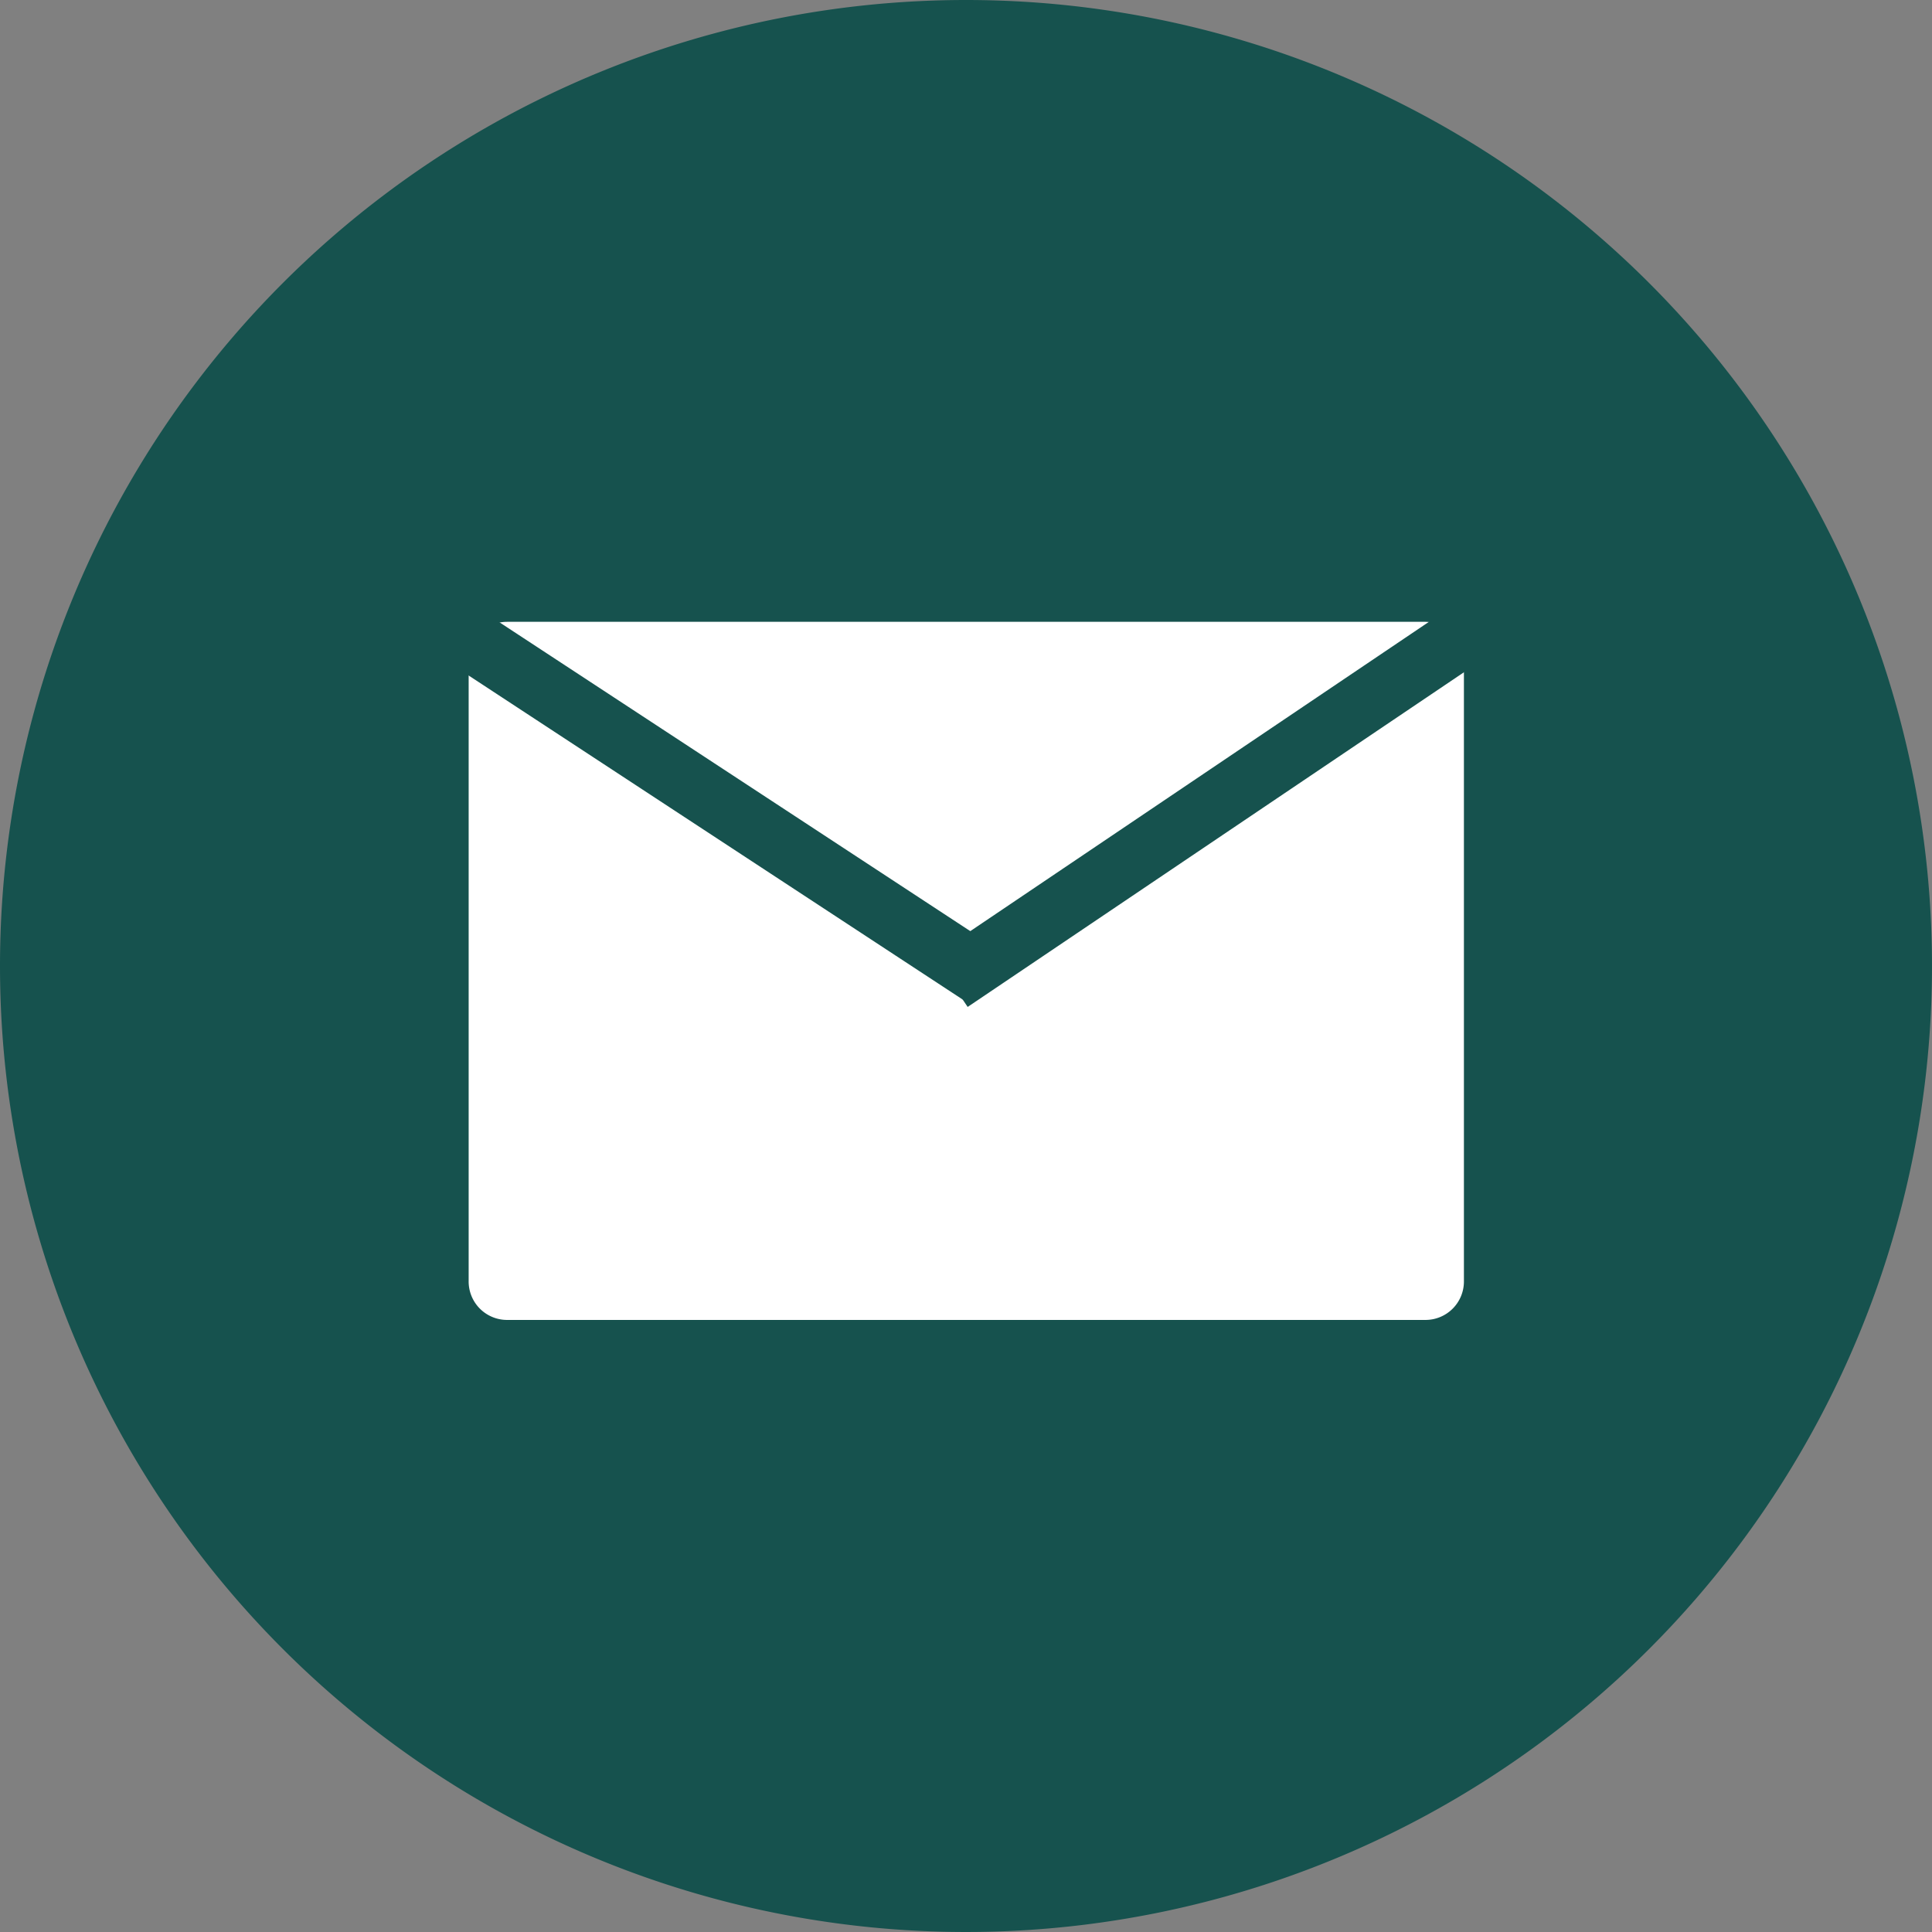
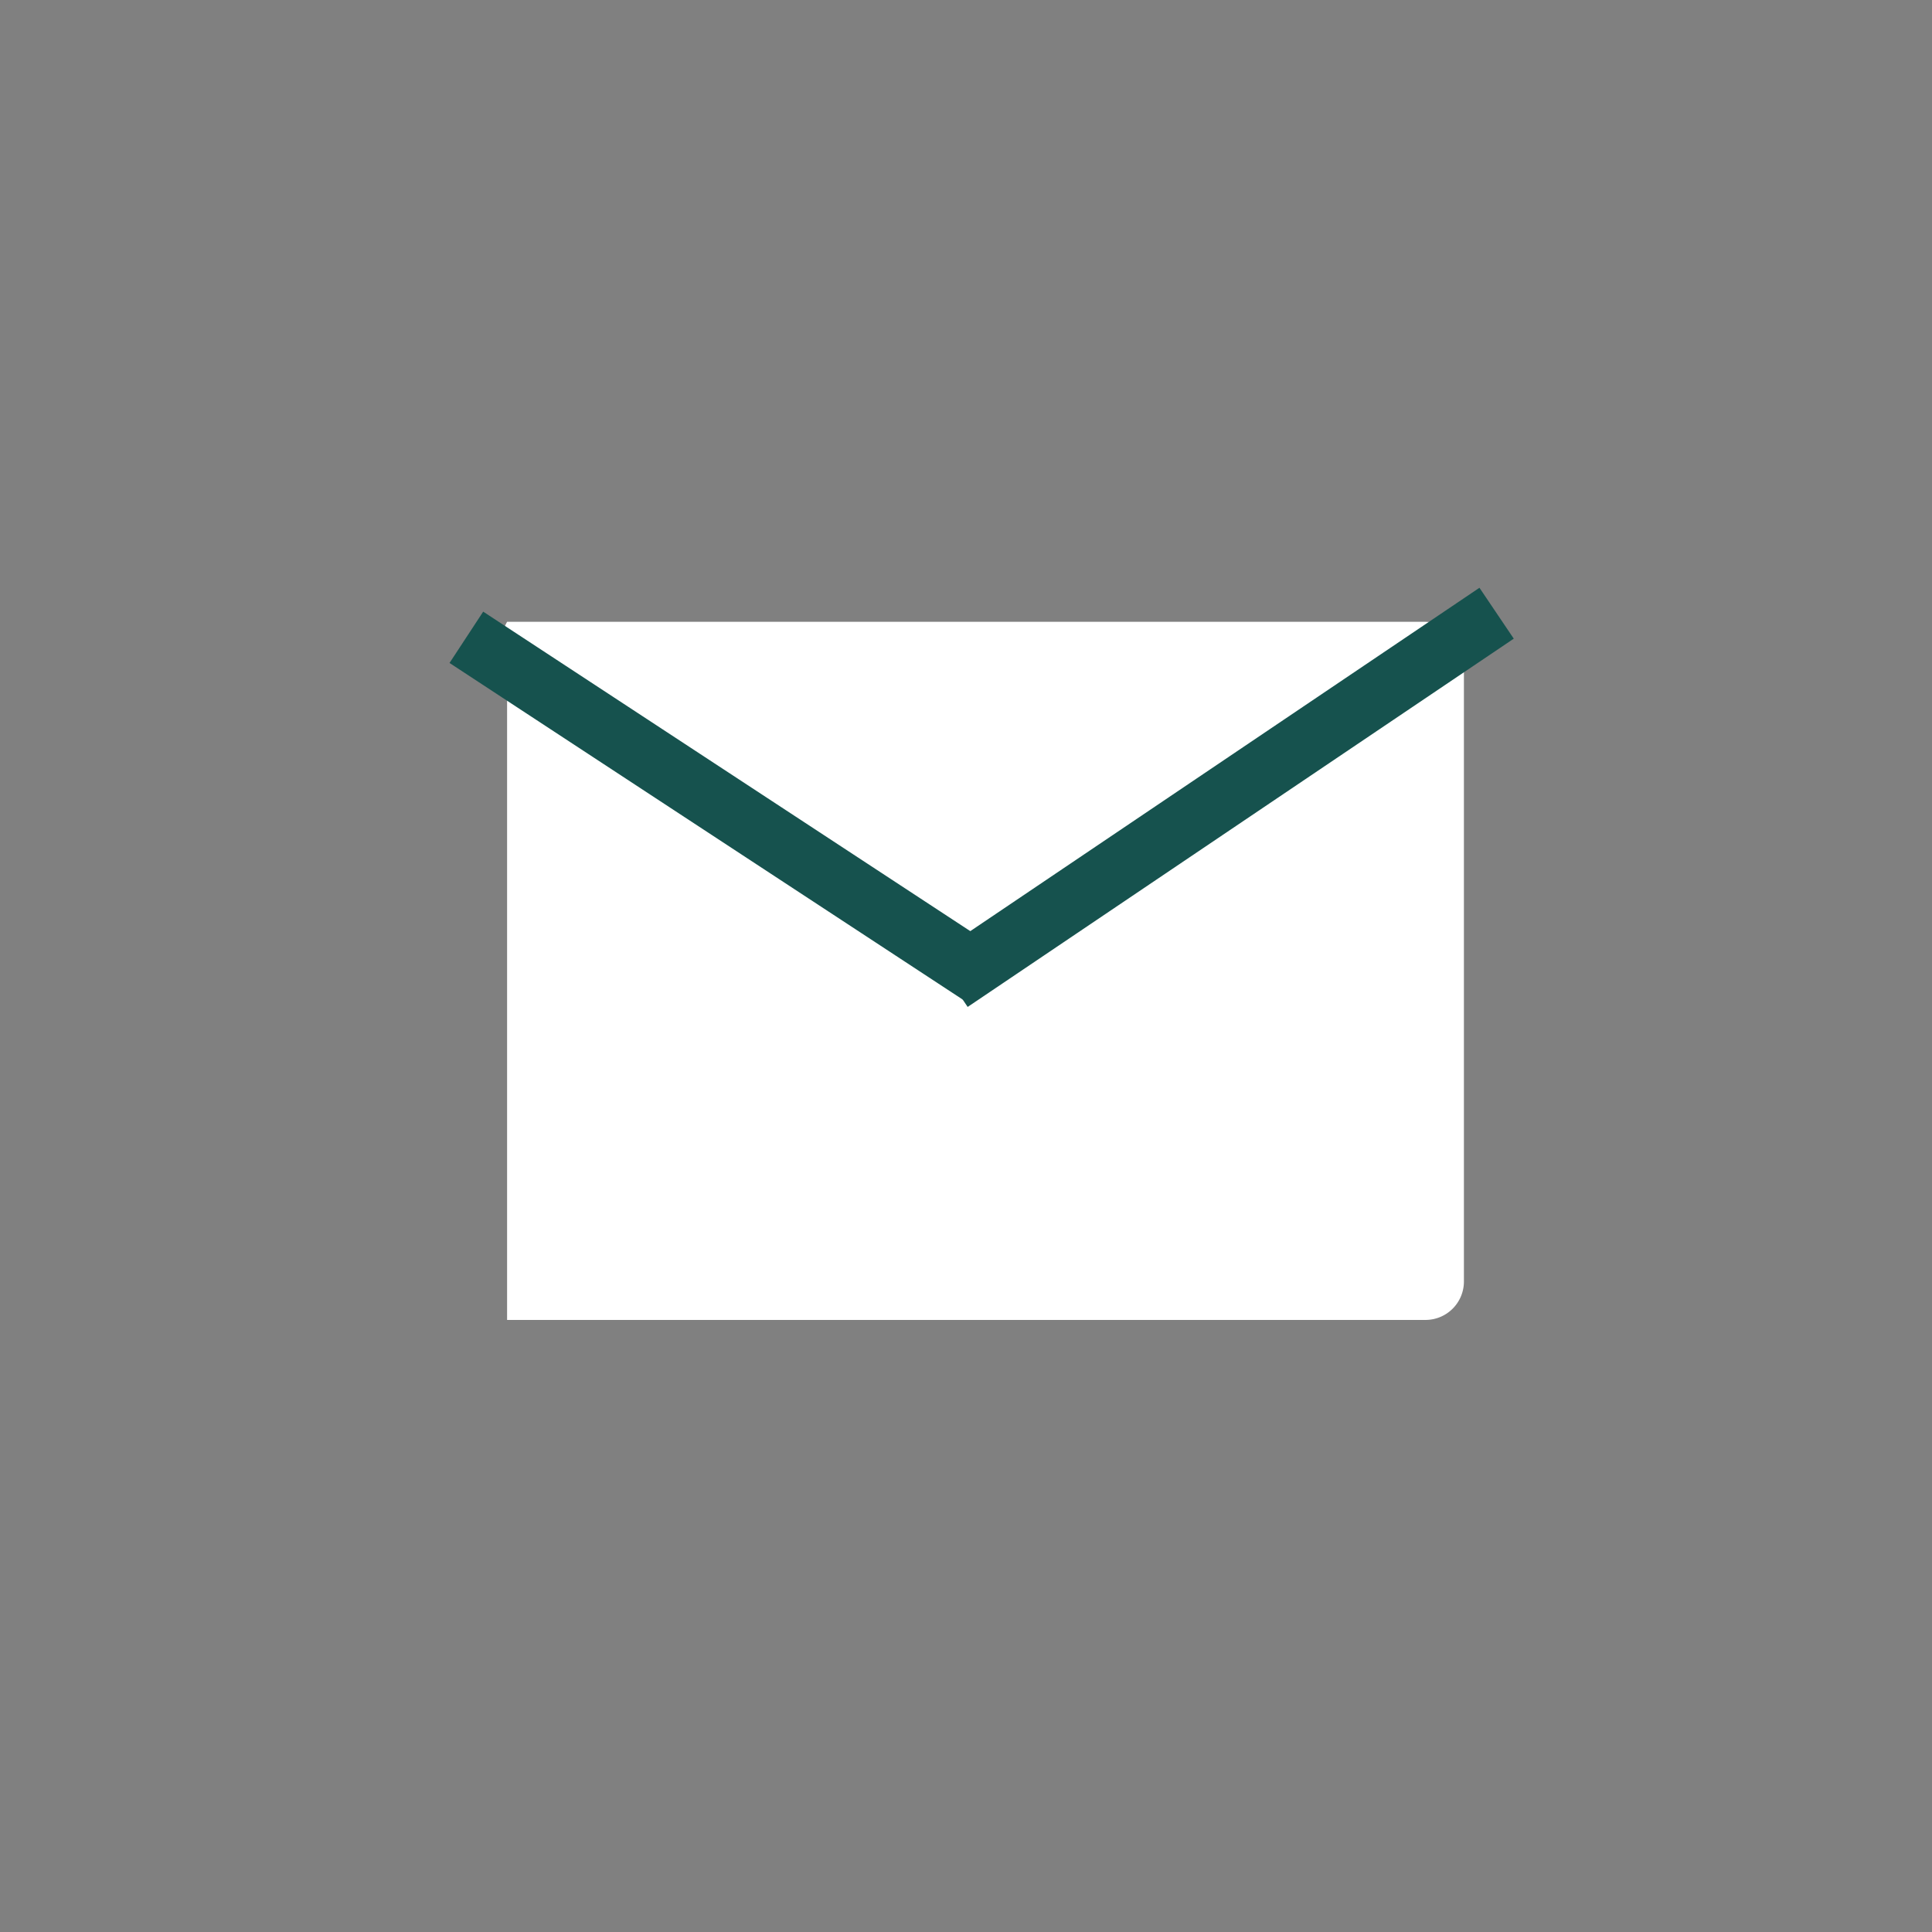
<svg xmlns="http://www.w3.org/2000/svg" viewBox="0 0 33.68 33.68">
  <rect x="0" y="0" width="33.68" height="33.68" fill="#808080" stroke="none" />
  <defs>
    <style>.cls-1,.cls-5{fill:none;}.cls-2{clip-path:url(#clip-path);}.cls-3{fill:#16524e;}.cls-4{fill:#fff;}.cls-5{stroke:#16524e;stroke-miterlimit:10;stroke-width:1.07px;}</style>
    <clipPath id="clip-path" transform="translate(-0.16 -4.91)">
      <rect class="cls-1" width="35.86" height="41.22" />
    </clipPath>
  </defs>
  <g id="Calque_2" data-name="Calque 2">
    <g id="Calque_1-2" data-name="Calque 1">
      <g class="cls-2">
-         <path class="cls-3" d="M17,4.91A16.84,16.84,0,1,1,.16,21.75,16.84,16.84,0,0,1,17,4.91" transform="translate(-0.16 -4.91)" />
-         <path class="cls-4" d="M9,15.75l16,0a.68.68,0,0,1,.68.67l0,10.83a.67.67,0,0,1-.67.67H9a.67.67,0,0,1-.67-.68V16.42A.67.67,0,0,1,9,15.75" transform="translate(-0.16 -4.91)" />
+         <path class="cls-4" d="M9,15.75l16,0a.68.68,0,0,1,.68.67l0,10.83a.67.67,0,0,1-.67.67H9V16.42A.67.67,0,0,1,9,15.75" transform="translate(-0.16 -4.91)" />
      </g>
      <line class="cls-5" x1="8.13" y1="11.11" x2="17.11" y2="17" />
      <line class="cls-5" x1="16.57" y1="17.11" x2="26.09" y2="10.69" />
    </g>
  </g>
</svg>